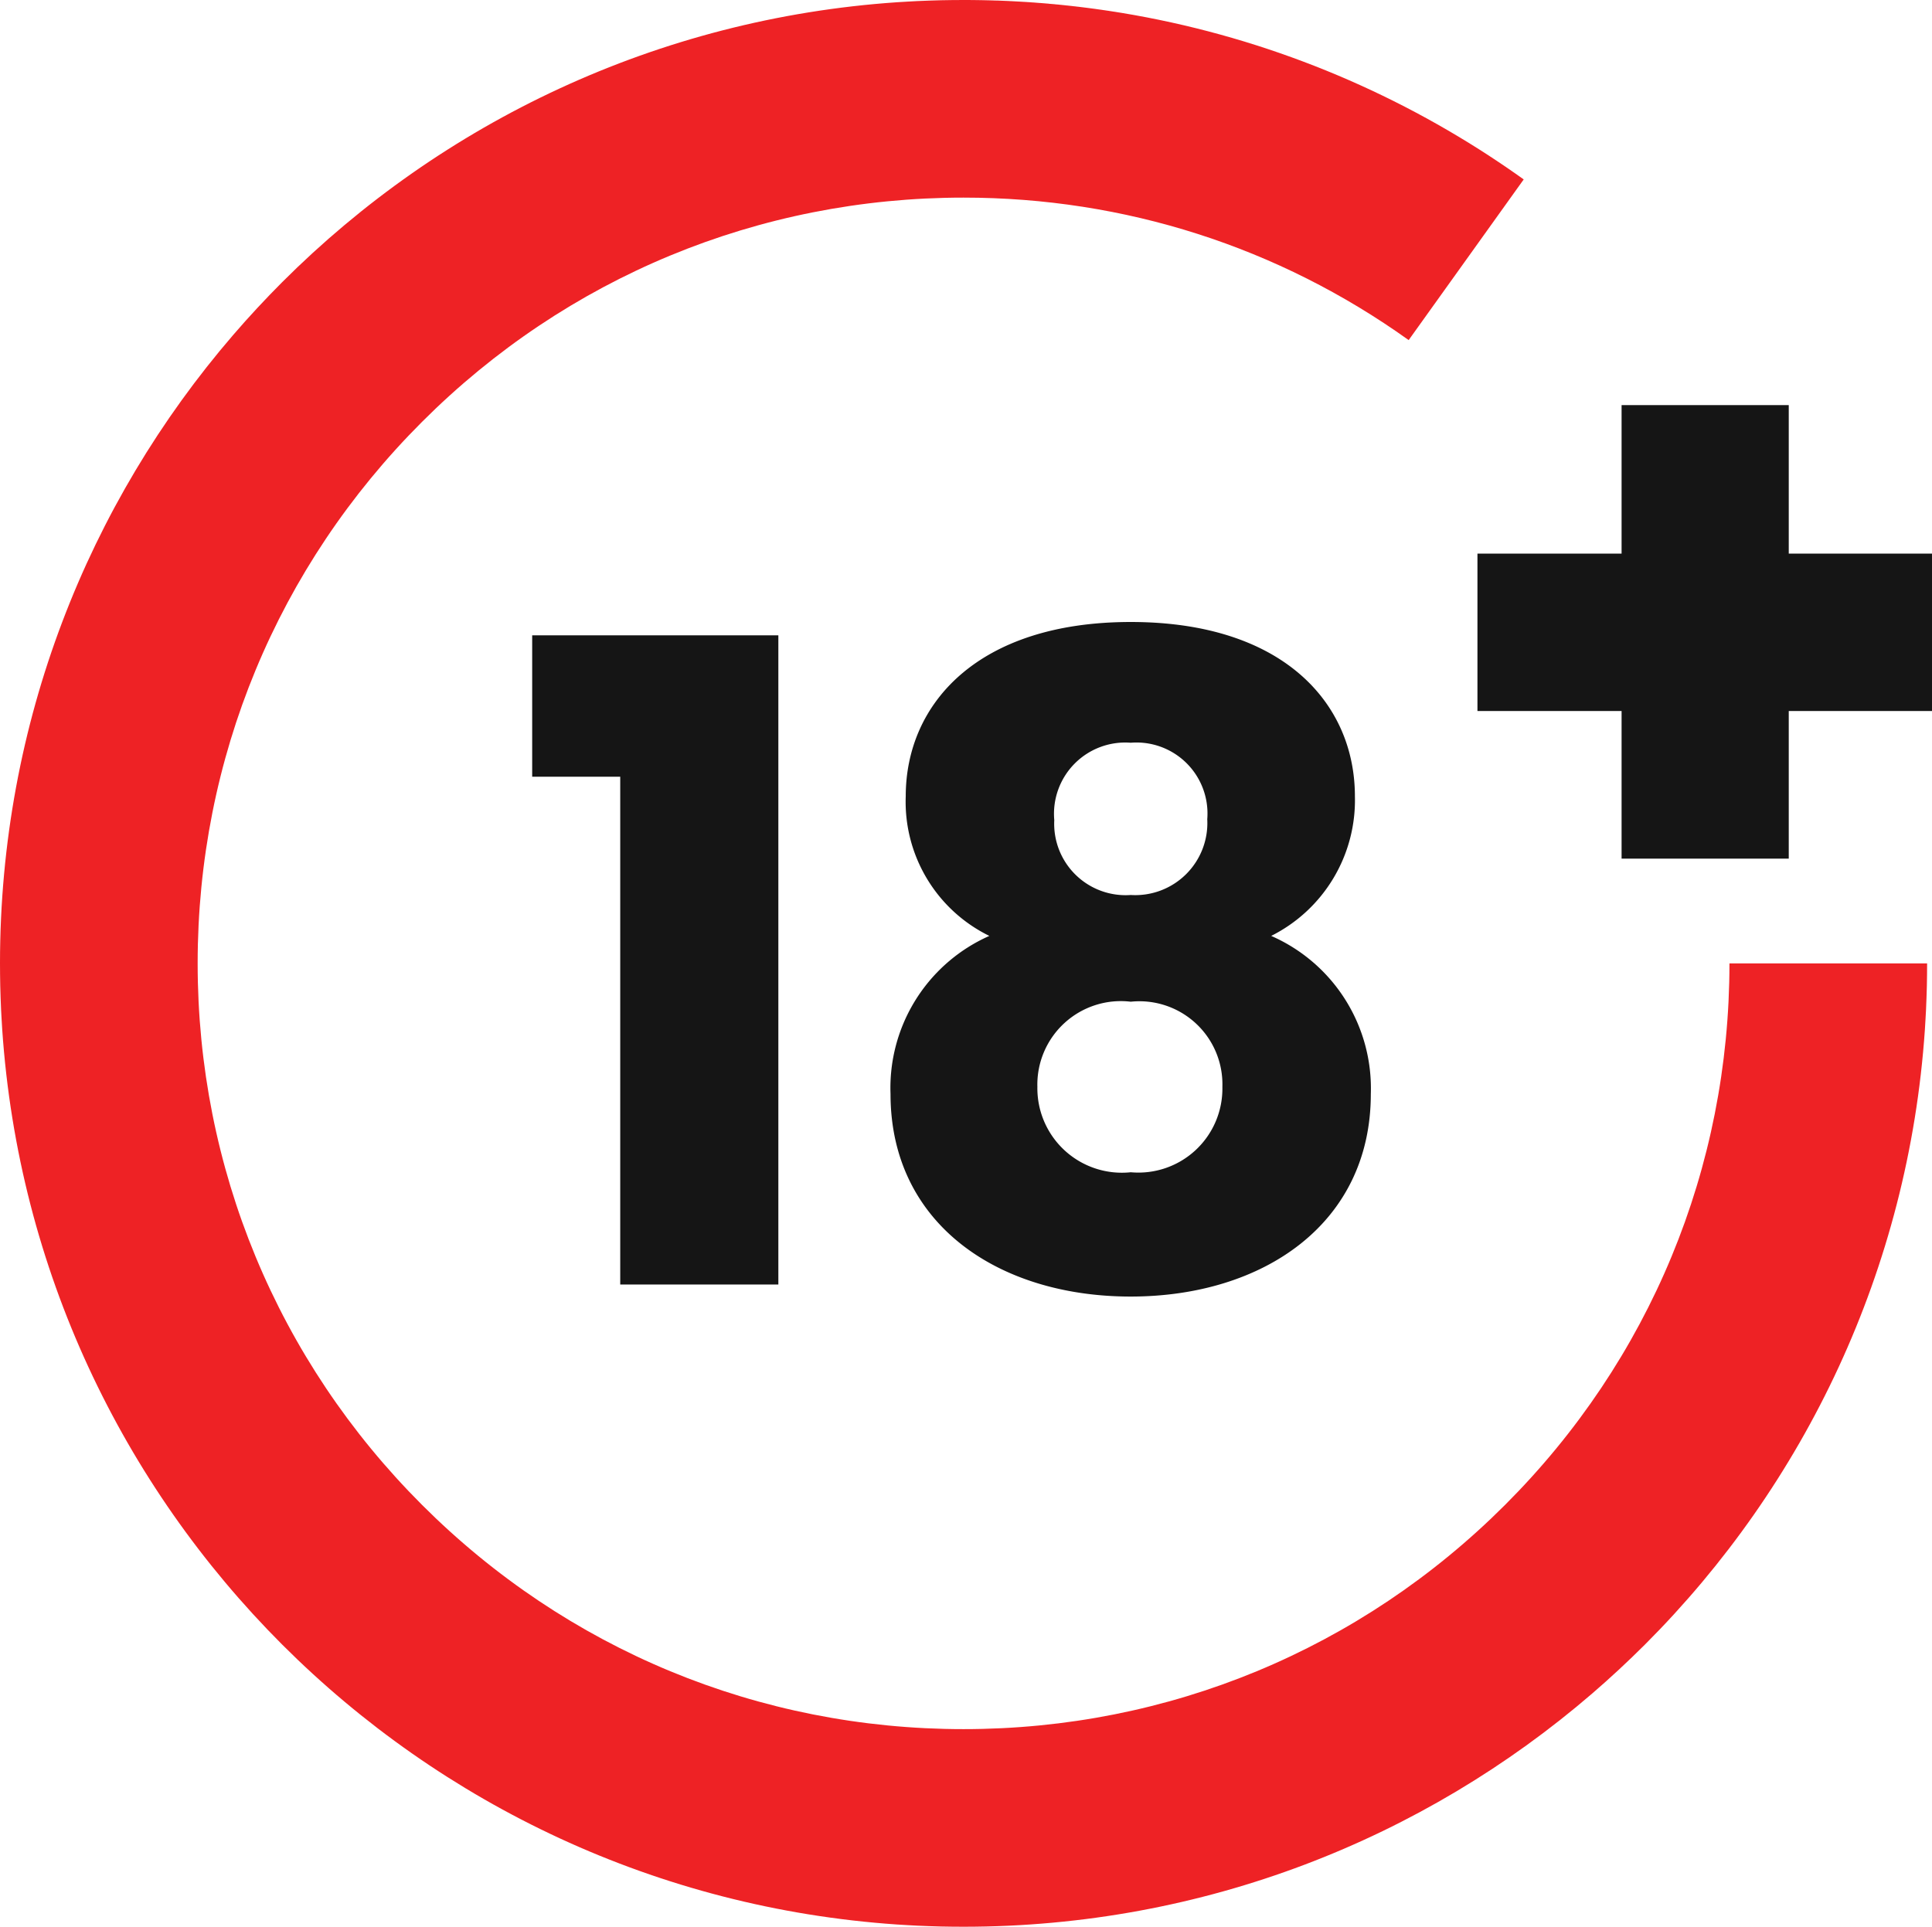
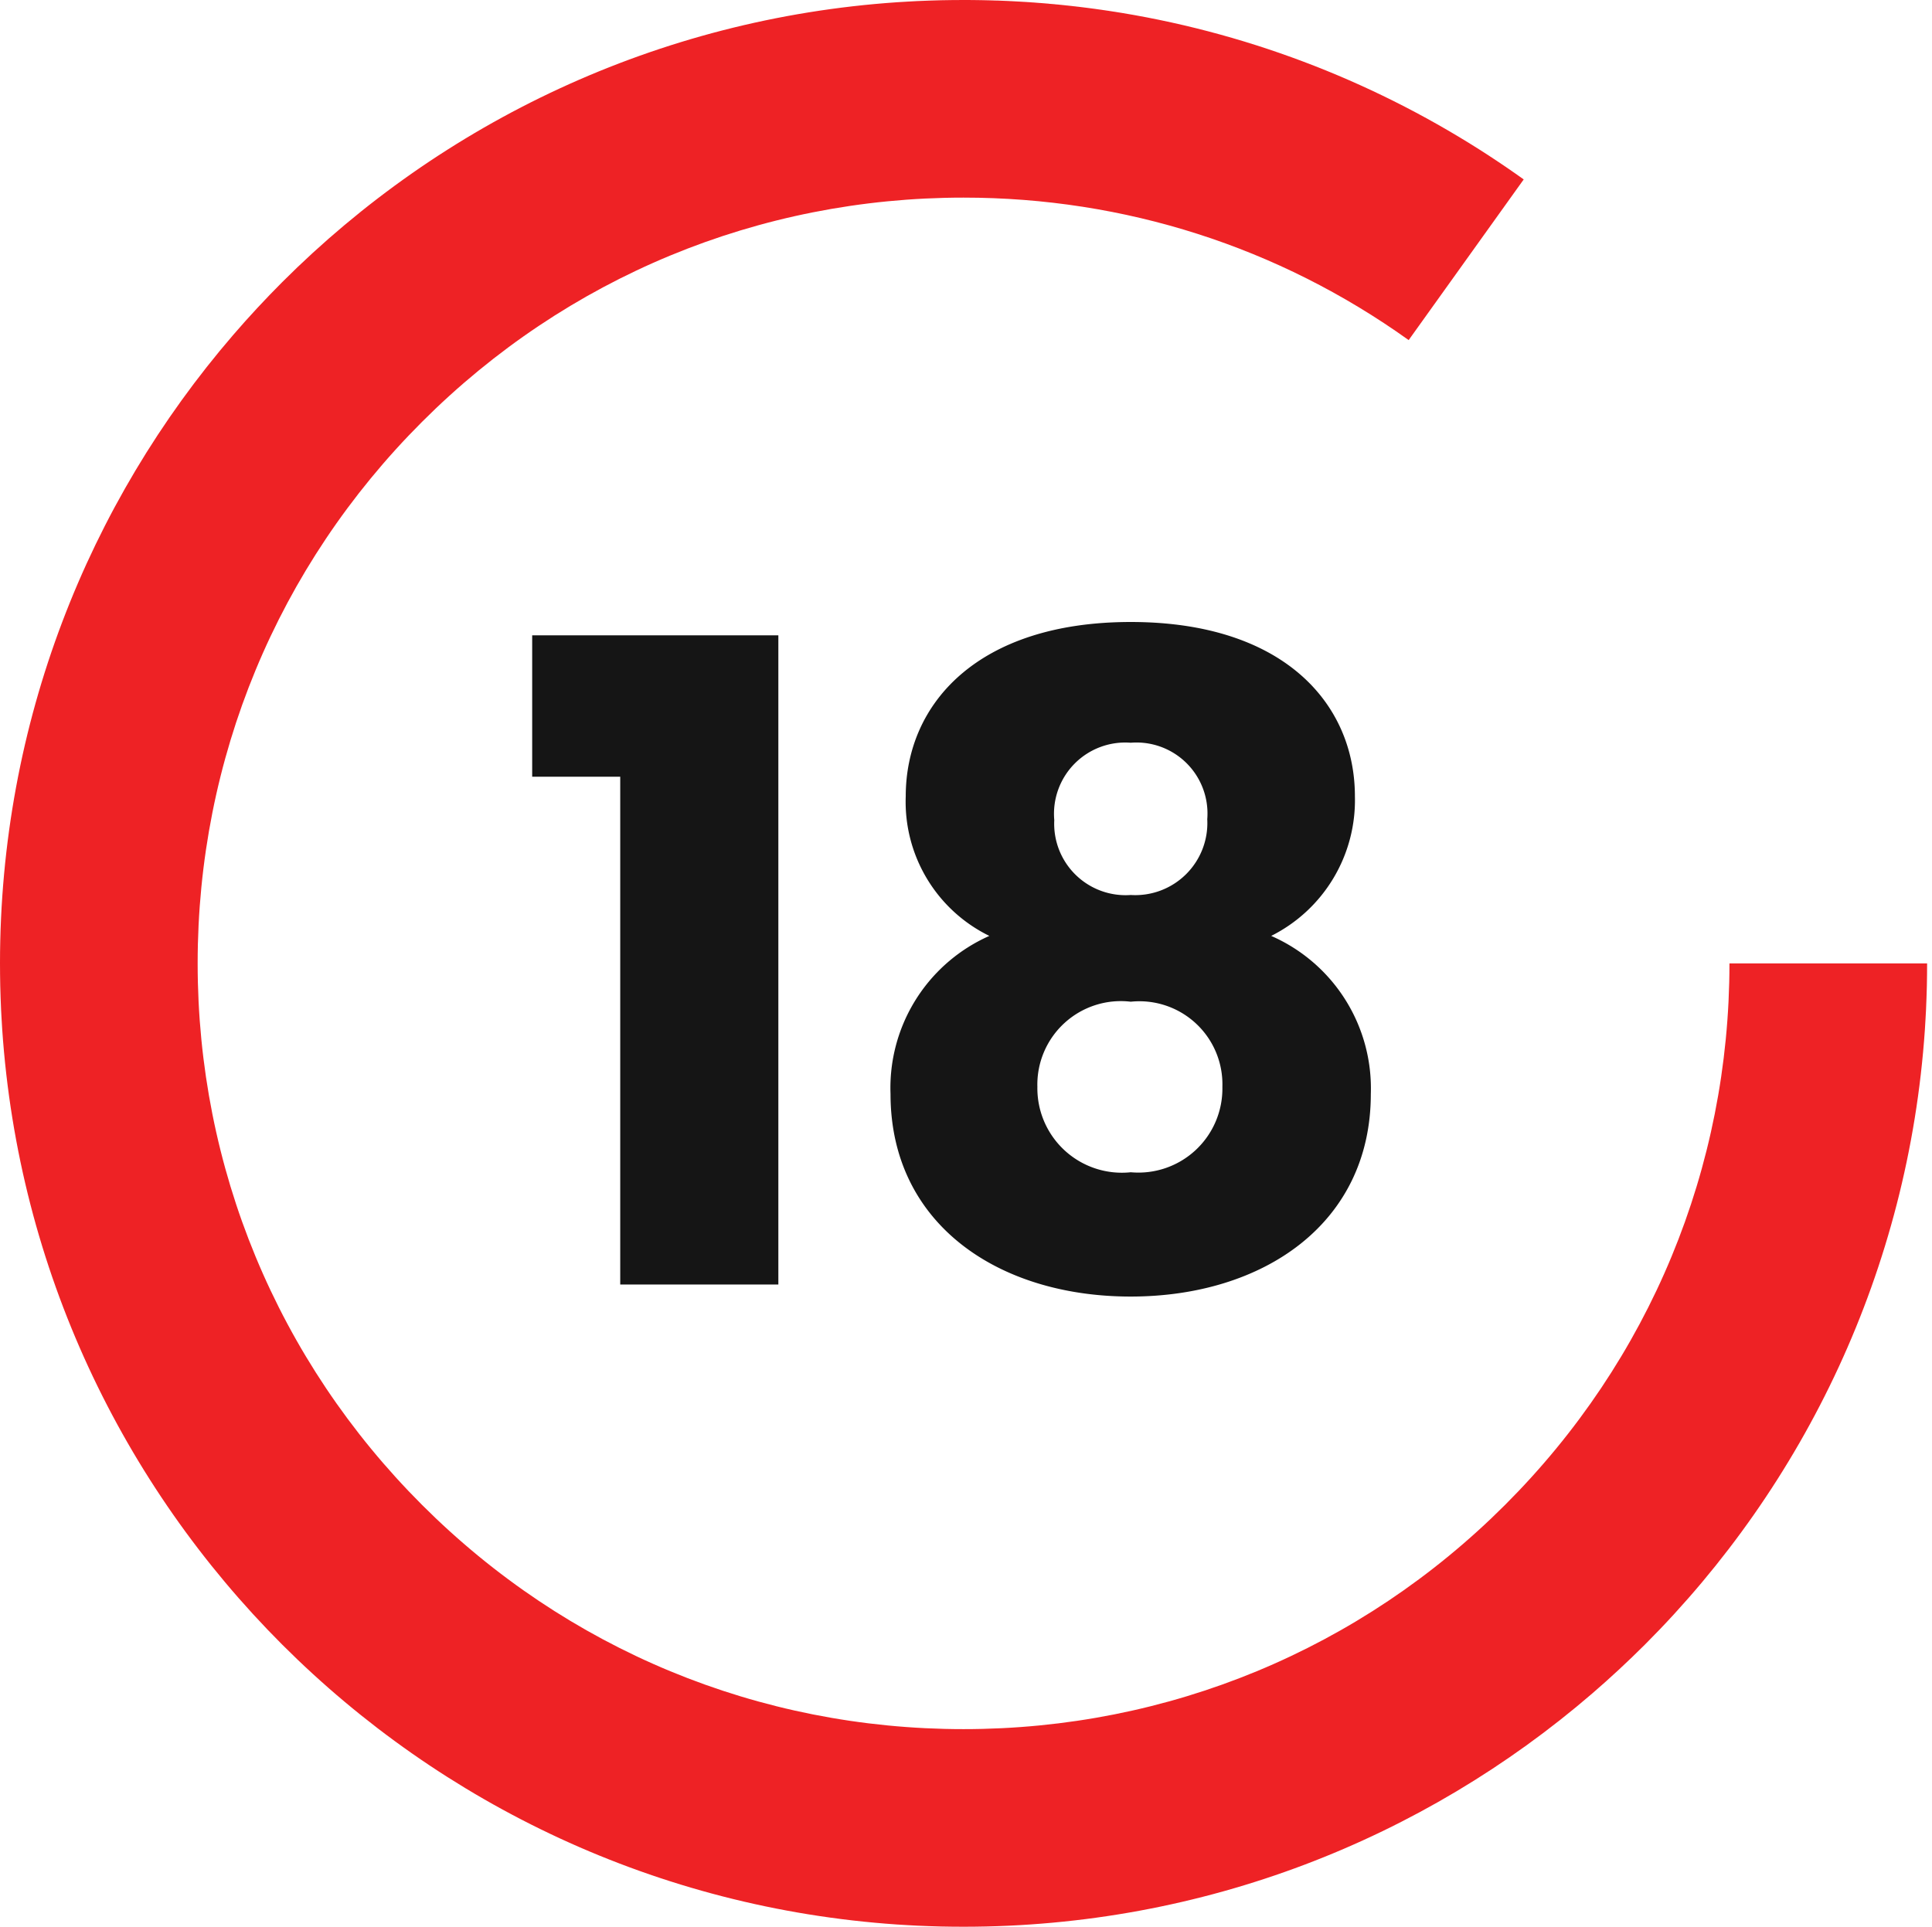
<svg xmlns="http://www.w3.org/2000/svg" width="39.099" height="39" viewBox="0 0 39.099 39">
  <g id="Group_23447" data-name="Group 23447" transform="translate(-829 -4058)">
    <path id="Path_51288" data-name="Path 51288" d="M4.552,19h3.2V5.86H2.77V8.722H4.552Zm7.47-7.056a3.364,3.364,0,0,0-2,3.2c0,2.628,2.178,4.1,4.86,4.1s4.86-1.476,4.86-4.1a3.369,3.369,0,0,0-2.016-3.2A3.071,3.071,0,0,0,19.42,9.118c0-1.872-1.44-3.528-4.536-3.528S10.33,7.246,10.33,9.118A3.021,3.021,0,0,0,12.022,11.944Zm2.862-.828A1.445,1.445,0,0,1,13.336,9.6a1.442,1.442,0,0,1,1.548-1.566,1.437,1.437,0,0,1,1.548,1.548A1.459,1.459,0,0,1,14.884,11.116Zm0,2.16A1.68,1.68,0,0,1,16.738,15a1.7,1.7,0,0,1-1.854,1.728A1.71,1.71,0,0,1,12.994,15,1.69,1.69,0,0,1,14.884,13.276Z" transform="translate(837 4065)" fill="#151515" />
-     <path id="Path_51286" data-name="Path 51286" d="M16.1,14.392H13.2V17.38H9.817V14.392H6.9V11.206H9.817V8.2H13.2v3.006h2.9Z" transform="translate(852 4058)" fill="#151515" />
    <g id="Path_51287" data-name="Path 51287" transform="matrix(0, 1, -1, 0, 868, 4058)" fill="none" stroke-dasharray="104">
-       <path d="M19.5,0A19.5,19.5,0,1,1,0,19.5,19.5,19.5,0,0,1,19.5,0Z" stroke="none" />
      <path d="M 19.5 0 C 19.653 3.814697265625e-06 19.806 0.002 19.958 0.005 C 20.12 0.009 20.281 0.015 20.441 0.022 C 20.502 0.025 20.562 0.028 20.623 0.032 C 20.696 0.036 20.768 0.04 20.841 0.045 C 25.692 0.375 30.055 2.478 33.289 5.711 C 33.632 6.055 33.963 6.411 34.28 6.779 C 37.222 10.194 39 14.639 39 19.5 C 39 19.653 38.998 19.806 38.995 19.958 C 38.991 20.12 38.985 20.281 38.978 20.441 C 38.975 20.502 38.972 20.562 38.968 20.623 C 38.964 20.696 38.96 20.768 38.955 20.841 C 38.625 25.692 36.522 30.055 33.289 33.289 C 30.055 36.522 25.692 38.625 20.841 38.955 C 20.768 38.96 20.696 38.964 20.623 38.968 C 20.562 38.972 20.502 38.975 20.441 38.978 C 20.281 38.985 20.12 38.991 19.958 38.995 C 19.803 38.998 19.648 39 19.492 39 C 14.634 38.998 10.192 37.22 6.779 34.28 C 6.411 33.963 6.055 33.632 5.711 33.289 C 2.478 30.055 0.375 25.692 0.045 20.841 C 0.04 20.768 0.036 20.696 0.032 20.623 C 0.028 20.562 0.025 20.502 0.022 20.441 C 0.015 20.281 0.009 20.12 0.005 19.958 C 0.002 19.806 0 19.653 0 19.5 C 0 19.5 0 19.5 0 19.5 C 0 19.496 0 19.493 3.814697265625e-06 19.489 C 3.814697265625e-06 19.488 3.814697265625e-06 19.487 3.814697265625e-06 19.486 C 7.62939453125e-06 19.483 1.1444091796875e-05 19.479 1.52587890625e-05 19.476 C 1.52587890625e-05 19.475 1.52587890625e-05 19.474 1.9073486328125e-05 19.474 C 2.288818359375e-05 19.471 2.6702880859375e-05 19.468 3.0517578125e-05 19.464 C 3.4332275390625e-05 19.464 3.4332275390625e-05 19.463 3.814697265625e-05 19.462 C 4.1961669921875e-05 19.458 4.9591064453125e-05 19.455 6.103515625e-05 19.451 C 6.103515625e-05 19.451 6.4849853515625e-05 19.449 6.4849853515625e-05 19.449 C 7.62939453125e-05 19.445 8.392333984375e-05 19.442 9.1552734375e-05 19.439 C 9.5367431640625e-05 19.438 9.5367431640625e-05 19.438 9.918212890625e-05 19.438 C 0 19.434 0 19.431 0 19.427 C 0 19.426 0 19.425 0 19.424 C 0 19.421 0 19.417 0 19.414 C 0 19.414 0 19.413 0 19.413 C 0 19.409 0 19.406 0 19.403 C 0 19.401 0 19.401 0 19.4 C 0 19.396 0 19.392 0 19.389 C 0 19.388 0 19.388 0 19.387 C 0 19.384 0 19.381 0 19.378 C 0 19.377 0 19.376 0 19.375 C 0 19.372 0 19.368 0 19.365 C 0 19.364 0 19.363 0 19.362 C 0 19.359 0.001 19.356 0.001 19.353 C 0.001 19.352 0.001 19.352 0.001 19.351 C 0.001 19.347 0.001 19.344 0.001 19.34 C 0.001 19.34 0.001 19.338 0.001 19.338 C 0.001 19.334 0.001 19.331 0.001 19.327 C 0.001 19.327 0.001 19.327 0.001 19.327 C 0.001 19.323 0.001 19.319 0.001 19.316 C 0.001 19.315 0.001 19.315 0.001 19.313 C 0.001 19.31 0.001 19.306 0.001 19.303 C 0.001 19.302 0.001 19.301 0.001 19.301 C 0.001 19.298 0.001 19.294 0.001 19.291 C 0.001 19.291 0.001 19.289 0.001 19.289 C 0.001 19.285 0.001 19.282 0.001 19.278 C 0.001 19.277 0.001 19.277 0.001 19.276 C 0.001 19.273 0.001 19.269 0.001 19.266 C 0.001 19.265 0.001 19.265 0.001 19.265 C 0.001 19.261 0.001 19.257 0.002 19.254 C 0.002 19.253 0.002 19.252 0.002 19.251 C 0.002 19.248 0.002 19.244 0.002 19.241 C 0.002 19.241 0.002 19.24 0.002 19.24 C 0.002 19.237 0.002 19.233 0.002 19.229 C 0.002 19.229 0.002 19.227 0.002 19.227 C 0.002 19.223 0.002 19.219 0.002 19.216 C 0.002 19.215 0.002 19.215 0.002 19.215 C 0.002 19.211 0.002 19.208 0.002 19.205 C 0.002 19.204 0.002 19.203 0.002 19.202 C 0.002 19.199 0.002 19.195 0.002 19.192 C 0.002 19.191 0.002 19.19 0.002 19.19 C 0.002 19.186 0.003 19.183 0.003 19.18 C 0.003 19.179 0.003 19.179 0.003 19.178 C 0.003 19.174 0.003 19.171 0.003 19.167 C 0.003 19.167 0.003 19.166 0.003 19.165 C 0.003 19.162 0.003 19.158 0.003 19.154 C 0.003 19.154 0.003 19.154 0.003 19.154 C 0.003 19.15 0.003 19.147 0.003 19.143 C 0.003 19.142 0.003 19.142 0.003 19.14 C 0.003 19.137 0.003 19.133 0.003 19.13 C 0.003 19.129 0.003 19.129 0.003 19.128 C 0.004 19.125 0.004 19.122 0.004 19.118 C 0.004 19.118 0.004 19.117 0.004 19.116 C 0.004 19.112 0.004 19.109 0.004 19.105 C 0.004 19.105 0.004 19.103 0.004 19.103 C 0.004 19.1 0.004 19.097 0.004 19.094 C 0.004 19.093 0.004 19.093 0.004 19.092 C 0.004 19.088 0.004 19.085 0.004 19.081 C 0.004 19.08 0.004 19.079 0.004 19.079 C 0.005 19.075 0.005 19.071 0.005 19.068 C 0.005 19.068 0.005 19.067 0.005 19.067 C 0.005 19.064 0.005 19.06 0.005 19.057 C 0.005 19.055 0.005 19.055 0.005 19.054 C 0.005 19.05 0.005 19.047 0.005 19.043 C 0.005 19.043 0.005 19.043 0.005 19.042 C 0.005 19.039 0.005 19.036 0.005 19.032 C 0.006 19.032 0.006 19.03 0.006 19.03 C 0.006 19.026 0.006 19.023 0.006 19.019 C 0.006 19.018 0.006 19.017 0.006 19.017 C 0.006 19.014 0.006 19.011 0.006 19.008 C 0.006 19.006 0.006 19.007 0.006 19.005 C 0.006 19.002 0.006 18.998 0.006 18.995 C 0.006 18.994 0.006 18.993 0.006 18.992 C 0.007 18.989 0.007 18.985 0.007 18.982 C 0.007 18.981 0.007 18.982 0.007 18.981 C 0.007 18.978 0.007 18.974 0.007 18.971 C 0.007 18.969 0.007 18.969 0.007 18.968 C 0.007 18.964 0.007 18.961 0.007 18.957 C 0.007 18.957 0.007 18.956 0.007 18.955 C 0.008 18.952 0.008 18.949 0.008 18.946 C 0.008 18.946 0.008 18.944 0.008 18.943 C 0.008 18.94 0.008 18.937 0.008 18.933 C 0.008 18.932 0.008 18.932 0.008 18.93 C 0.008 18.927 0.008 18.925 0.008 18.922 C 0.008 18.92 0.008 18.92 0.008 18.919 C 0.009 18.916 0.009 18.912 0.009 18.909 C 0.009 18.908 0.009 18.906 0.009 18.906 C 0.009 18.903 0.009 18.9 0.009 18.897 C 0.009 18.896 0.009 18.895 0.009 18.895 C 0.009 18.892 0.009 18.888 0.01 18.885 C 0.01 18.883 0.01 18.883 0.01 18.882 C 0.01 18.878 0.01 18.874 0.01 18.871 C 0.01 18.87 0.01 18.871 0.01 18.87 C 0.01 18.867 0.01 18.863 0.01 18.86 C 0.01 18.859 0.01 18.858 0.01 18.857 C 0.011 18.854 0.011 18.85 0.011 18.847 C 0.011 18.846 0.011 18.846 0.011 18.845 C 0.011 18.841 0.011 18.839 0.011 18.836 C 0.011 18.834 0.011 18.834 0.011 18.833 C 0.011 18.83 0.011 18.826 0.012 18.823 C 0.012 18.822 0.012 18.821 0.012 18.82 C 0.012 18.817 0.012 18.814 0.012 18.811 C 0.012 18.81 0.012 18.81 0.012 18.809 C 0.012 18.806 0.012 18.802 0.012 18.799 C 0.012 18.797 0.012 18.797 0.012 18.795 C 0.013 18.792 0.013 18.789 0.013 18.785 C 0.013 18.785 0.013 18.784 0.013 18.783 C 0.013 18.78 0.013 18.777 0.013 18.774 C 0.013 18.773 0.013 18.772 0.013 18.771 C 0.013 18.768 0.014 18.765 0.014 18.761 C 0.014 18.76 0.014 18.76 0.014 18.758 C 0.014 18.755 0.014 18.752 0.014 18.749 C 0.014 18.749 0.014 18.748 0.014 18.747 C 0.014 18.744 0.015 18.74 0.015 18.737 C 0.015 18.736 0.015 18.735 0.015 18.734 C 0.015 18.731 0.015 18.728 0.015 18.725 C 0.015 18.724 0.015 18.724 0.015 18.723 C 0.015 18.719 0.015 18.716 0.016 18.713 C 0.016 18.711 0.016 18.711 0.016 18.709 C 0.016 18.706 0.016 18.703 0.016 18.699 C 0.016 18.698 0.016 18.698 0.016 18.698 C 0.016 18.694 0.016 18.692 0.017 18.688 C 0.017 18.688 0.017 18.686 0.017 18.685 C 0.017 18.682 0.017 18.678 0.017 18.675 C 0.017 18.674 0.017 18.674 0.017 18.673 C 0.017 18.669 0.017 18.667 0.018 18.664 C 0.018 18.662 0.018 18.662 0.018 18.661 C 0.018 18.658 0.018 18.654 0.018 18.651 C 0.018 18.65 0.018 18.649 0.018 18.648 C 0.018 18.645 0.019 18.642 0.019 18.639 C 0.019 18.638 0.019 18.638 0.019 18.637 C 0.019 18.634 0.019 18.63 0.019 18.627 C 0.019 18.625 0.019 18.625 0.019 18.624 C 0.019 18.62 0.02 18.617 0.02 18.613 C 0.02 18.613 0.02 18.613 0.02 18.612 C 0.02 18.609 0.02 18.605 0.02 18.602 C 0.02 18.601 0.02 18.601 0.02 18.6 C 0.021 18.596 0.021 18.593 0.021 18.589 C 0.021 18.589 0.021 18.587 0.021 18.587 C 0.021 18.584 0.021 18.581 0.021 18.578 C 0.021 18.577 0.021 18.576 0.022 18.576 C 0.022 18.572 0.022 18.569 0.022 18.565 C 0.022 18.564 0.022 18.563 0.022 18.563 C 0.022 18.559 0.022 18.556 0.023 18.553 C 0.023 18.552 0.023 18.552 0.023 18.552 C 0.023 18.548 0.023 18.544 0.023 18.541 C 0.023 18.54 0.023 18.539 0.023 18.538 C 0.023 18.535 0.024 18.531 0.024 18.527 C 0.024 18.527 0.024 18.527 0.024 18.527 C 0.024 18.523 0.024 18.52 0.024 18.517 C 0.024 18.516 0.024 18.515 0.025 18.514 C 0.025 18.511 0.025 18.507 0.025 18.503 C 0.025 18.503 0.025 18.502 0.025 18.502 C 0.025 18.498 0.025 18.495 0.026 18.492 C 0.026 18.492 0.026 18.49 0.026 18.49 C 0.026 18.486 0.026 18.483 0.026 18.479 C 0.026 18.478 0.026 18.478 0.026 18.477 C 0.027 18.474 0.027 18.47 0.027 18.467 C 0.027 18.466 0.027 18.467 0.027 18.466 C 0.027 18.462 0.027 18.459 0.028 18.455 C 0.028 18.454 0.028 18.454 0.028 18.453 C 0.028 18.449 0.028 18.446 0.028 18.442 C 0.028 18.442 0.028 18.441 0.028 18.441 C 0.028 18.438 0.029 18.434 0.029 18.431 C 0.029 18.43 0.029 18.429 0.029 18.429 C 0.029 18.425 0.029 18.421 0.03 18.418 C 0.03 18.417 0.03 18.417 0.03 18.416 C 0.03 18.413 0.03 18.409 0.03 18.406 C 0.03 18.406 0.03 18.405 0.03 18.404 C 0.03 18.401 0.031 18.397 0.031 18.394 C 0.031 18.393 0.031 18.392 0.031 18.392 C 0.031 18.388 0.031 18.384 0.032 18.381 C 0.032 18.38 0.032 18.381 0.032 18.381 C 0.032 18.377 0.032 18.373 0.032 18.369 C 0.032 18.369 0.032 18.368 0.032 18.367 C 0.033 18.363 0.033 18.36 0.033 18.356 C 0.033 18.356 0.033 18.356 0.033 18.356 C 0.033 18.353 0.033 18.349 0.034 18.345 C 0.034 18.345 0.034 18.344 0.034 18.343 C 0.034 18.339 0.034 18.336 0.034 18.332 C 0.034 18.331 0.034 18.331 0.035 18.33 C 0.035 18.327 0.035 18.324 0.035 18.321 C 0.035 18.32 0.035 18.319 0.035 18.319 C 0.035 18.315 0.036 18.312 0.036 18.308 C 0.036 18.308 0.036 18.307 0.036 18.306 C 0.036 18.303 0.036 18.299 0.037 18.296 C 0.037 18.295 0.037 18.295 0.037 18.295 C 0.037 18.291 0.037 18.288 0.037 18.284 C 0.037 18.283 0.037 18.282 0.037 18.282 C 0.038 18.278 0.038 18.275 0.038 18.271 C 0.038 18.27 0.038 18.271 0.038 18.27 C 0.038 18.267 0.039 18.263 0.039 18.26 C 0.039 18.259 0.039 18.258 0.039 18.258 C 0.039 18.254 0.039 18.25 0.04 18.247 C 0.04 18.247 0.04 18.246 0.04 18.246 C 0.04 18.242 0.04 18.239 0.04 18.235 C 0.04 18.235 0.04 18.234 0.04 18.234 C 0.041 18.23 0.041 18.226 0.041 18.223 C 0.041 18.222 0.041 18.221 0.041 18.221 C 0.042 18.217 0.042 18.214 0.042 18.211 C 0.042 18.21 0.042 18.21 0.042 18.21 C 0.042 18.206 0.042 18.202 0.043 18.199 C 0.043 18.198 0.043 18.197 0.043 18.196 C 0.043 18.189 0.044 18.182 0.044 18.175 C 0.044 18.174 0.044 18.173 0.044 18.172 C 0.045 18.168 0.045 18.165 0.045 18.161 C 0.045 18.161 0.045 18.161 0.045 18.16 C 0.046 18.157 0.046 18.153 0.046 18.15 C 0.046 18.149 0.046 18.149 0.046 18.148 C 0.046 18.145 0.047 18.141 0.047 18.138 C 0.047 18.137 0.047 18.136 0.047 18.135 C 0.047 18.132 0.047 18.129 0.048 18.125 C 0.048 18.125 0.048 18.125 0.048 18.124 C 0.048 18.12 0.048 18.117 0.049 18.113 C 0.049 18.113 0.049 18.112 0.049 18.111 C 0.049 18.104 0.05 18.096 0.05 18.089 C 0.05 18.088 0.05 18.088 0.05 18.087 C 0.051 18.083 0.051 18.08 0.051 18.076 C 0.051 18.076 0.051 18.076 0.051 18.075 C 0.052 18.071 0.052 18.068 0.052 18.065 C 0.052 18.064 0.052 18.064 0.052 18.063 C 0.052 18.06 0.053 18.056 0.053 18.052 C 0.053 18.052 0.053 18.051 0.053 18.05 C 0.053 18.047 0.054 18.044 0.054 18.04 C 0.054 18.04 0.054 18.04 0.054 18.039 C 0.054 18.035 0.054 18.032 0.055 18.028 C 0.055 18.028 0.055 18.027 0.055 18.026 C 0.055 18.019 0.056 18.011 0.057 18.004 C 0.057 18.003 0.057 18.003 0.057 18.002 C 0.057 17.998 0.057 17.995 0.058 17.991 C 0.058 17.99 0.058 17.991 0.058 17.99 C 0.058 17.987 0.058 17.983 0.058 17.98 C 0.058 17.979 0.058 17.979 0.059 17.978 C 0.059 17.974 0.059 17.971 0.059 17.967 C 0.059 17.967 0.059 17.966 0.06 17.965 C 0.06 17.962 0.06 17.959 0.06 17.955 C 0.06 17.955 0.06 17.955 0.06 17.954 C 0.061 17.95 0.061 17.947 0.061 17.943 C 0.061 17.943 0.061 17.942 0.061 17.941 C 0.062 17.938 0.062 17.934 0.062 17.93 C 0.062 17.93 0.062 17.93 0.062 17.93 C 0.063 17.926 0.063 17.923 0.063 17.919 C 0.063 17.919 0.063 17.918 0.063 17.917 C 0.064 17.913 0.064 17.91 0.064 17.906 C 0.064 17.905 0.064 17.906 0.064 17.905 C 0.065 17.902 0.065 17.898 0.065 17.895 C 0.065 17.894 0.065 17.894 0.065 17.893 C 0.066 17.889 0.066 17.886 0.066 17.882 C 0.066 17.882 0.066 17.881 0.066 17.88 C 0.067 17.877 0.067 17.874 0.067 17.87 C 0.067 17.869 0.067 17.87 0.067 17.869 C 0.068 17.865 0.068 17.862 0.068 17.858 C 0.068 17.858 0.068 17.857 0.068 17.856 C 0.069 17.849 0.07 17.842 0.07 17.834 C 0.07 17.834 0.07 17.833 0.07 17.832 C 0.071 17.828 0.071 17.825 0.071 17.821 C 0.071 17.82 0.071 17.821 0.071 17.821 C 0.072 17.817 0.072 17.814 0.072 17.81 C 0.072 17.809 0.072 17.809 0.072 17.808 C 0.073 17.805 0.073 17.801 0.073 17.797 C 0.073 17.797 0.073 17.796 0.073 17.796 C 0.074 17.792 0.074 17.789 0.074 17.785 C 0.074 17.785 0.074 17.784 0.074 17.784 C 0.075 17.781 0.075 17.777 0.075 17.773 C 0.075 17.773 0.076 17.772 0.076 17.772 C 0.076 17.764 0.077 17.757 0.078 17.749 C 0.078 17.748 0.078 17.748 0.078 17.748 C 0.078 17.744 0.078 17.74 0.079 17.736 C 0.079 17.736 0.079 17.736 0.079 17.735 C 0.079 17.732 0.079 17.728 0.08 17.725 C 0.08 17.724 0.08 17.724 0.08 17.724 C 0.08 17.72 0.081 17.716 0.081 17.712 C 0.081 17.712 0.081 17.711 0.081 17.711 C 0.081 17.708 0.082 17.704 0.082 17.7 C 0.082 17.7 0.082 17.7 0.082 17.7 C 0.082 17.696 0.083 17.692 0.083 17.688 C 0.083 17.688 0.083 17.687 0.083 17.687 C 0.084 17.679 0.085 17.672 0.085 17.664 C 0.085 17.664 0.085 17.663 0.085 17.663 C 0.086 17.659 0.086 17.655 0.086 17.652 C 0.087 17.651 0.086 17.652 0.086 17.651 C 0.087 17.647 0.087 17.644 0.088 17.64 C 0.088 17.64 0.088 17.639 0.088 17.639 C 0.088 17.635 0.088 17.631 0.089 17.628 C 0.089 17.628 0.089 17.627 0.089 17.627 C 0.089 17.623 0.09 17.619 0.09 17.616 C 0.09 17.616 0.09 17.615 0.09 17.615 C 0.09 17.611 0.091 17.608 0.091 17.604 C 0.091 17.603 0.091 17.603 0.091 17.602 C 0.092 17.595 0.093 17.587 0.093 17.58 C 0.093 17.58 0.093 17.578 0.093 17.578 C 0.094 17.571 0.095 17.563 0.096 17.555 C 0.096 17.555 0.096 17.555 0.096 17.554 C 0.096 17.551 0.097 17.547 0.097 17.543 C 0.097 17.543 0.097 17.542 0.097 17.542 C 0.097 17.538 0.098 17.535 0.098 17.531 C 0.098 17.531 0.098 17.531 0.098 17.531 C 0.099 17.527 0.099 17.523 0.099 17.519 C 0.099 17.518 0.099 17.519 0.099 17.518 C 0.1 17.511 0.101 17.503 0.102 17.495 C 0.102 17.495 0.102 17.494 0.102 17.494 C 0.103 17.486 0.104 17.478 0.104 17.471 C 0.104 17.471 0.104 17.47 0.104 17.47 C 0.105 17.466 0.105 17.462 0.106 17.458 C 0.106 17.458 0.106 17.458 0.106 17.458 C 0.106 17.454 0.106 17.45 0.107 17.446 C 0.107 17.446 0.107 17.446 0.107 17.446 C 0.107 17.442 0.108 17.438 0.108 17.435 C 0.108 17.434 0.108 17.434 0.108 17.434 C 0.109 17.426 0.11 17.418 0.111 17.411 C 0.111 17.411 0.111 17.41 0.111 17.41 C 0.112 17.402 0.112 17.394 0.113 17.386 C 0.113 17.386 0.113 17.386 0.113 17.386 C 0.114 17.382 0.114 17.378 0.115 17.374 C 0.115 17.374 0.115 17.373 0.115 17.373 C 0.115 17.37 0.115 17.366 0.116 17.362 C 0.116 17.362 0.116 17.362 0.116 17.362 C 0.116 17.358 0.117 17.354 0.117 17.351 C 0.117 17.35 0.117 17.35 0.117 17.349 C 0.118 17.342 0.119 17.334 0.12 17.327 C 0.12 17.327 0.12 17.325 0.12 17.325 C 0.121 17.318 0.122 17.31 0.122 17.303 C 0.123 17.302 0.123 17.302 0.123 17.301 C 0.123 17.298 0.123 17.294 0.124 17.29 C 0.124 17.29 0.124 17.29 0.124 17.29 C 0.124 17.286 0.125 17.282 0.125 17.278 C 0.125 17.278 0.125 17.278 0.125 17.278 C 0.126 17.274 0.126 17.27 0.127 17.266 C 0.127 17.265 0.127 17.266 0.127 17.265 C 0.128 17.258 0.128 17.25 0.129 17.242 C 0.129 17.242 0.129 17.241 0.129 17.241 C 0.13 17.234 0.131 17.226 0.132 17.218 C 0.132 17.218 0.132 17.218 0.132 17.217 C 0.133 17.213 0.133 17.21 0.134 17.206 C 0.134 17.206 0.134 17.205 0.134 17.205 C 0.134 17.202 0.134 17.198 0.135 17.194 C 0.135 17.194 0.135 17.193 0.135 17.193 C 0.135 17.19 0.136 17.186 0.136 17.182 C 0.136 17.182 0.136 17.181 0.136 17.181 C 0.137 17.173 0.138 17.166 0.139 17.159 C 0.139 17.157 0.139 17.158 0.139 17.157 C 0.14 17.149 0.141 17.142 0.142 17.134 C 0.142 17.134 0.142 17.134 0.142 17.133 C 0.143 17.129 0.143 17.126 0.144 17.122 C 0.144 17.122 0.144 17.121 0.144 17.121 C 0.144 17.118 0.145 17.114 0.145 17.11 C 0.145 17.11 0.145 17.109 0.145 17.109 C 0.146 17.106 0.146 17.102 0.146 17.098 C 0.147 17.098 0.147 17.098 0.147 17.097 C 0.148 17.09 0.148 17.082 0.149 17.074 C 0.149 17.074 0.15 17.073 0.15 17.073 C 0.15 17.066 0.151 17.058 0.152 17.05 C 0.152 17.05 0.152 17.05 0.153 17.049 C 0.153 17.046 0.153 17.042 0.154 17.038 C 0.154 17.038 0.154 17.037 0.154 17.037 C 0.154 17.034 0.155 17.03 0.155 17.026 C 0.155 17.026 0.155 17.026 0.155 17.026 C 0.156 17.022 0.156 17.018 0.157 17.014 C 0.157 17.013 0.157 17.014 0.157 17.014 C 0.158 17.006 0.159 16.998 0.16 16.99 C 0.16 16.99 0.16 16.989 0.16 16.989 C 0.161 16.982 0.162 16.974 0.163 16.967 C 0.163 16.966 0.163 16.966 0.163 16.965 C 0.164 16.961 0.164 16.958 0.165 16.954 C 0.165 16.954 0.165 16.954 0.165 16.954 C 0.165 16.95 0.166 16.946 0.166 16.942 C 0.166 16.942 0.166 16.942 0.166 16.942 C 0.167 16.938 0.167 16.934 0.168 16.93 C 0.168 16.93 0.168 16.93 0.168 16.93 C 0.169 16.922 0.17 16.914 0.171 16.907 C 0.171 16.907 0.171 16.906 0.171 16.906 C 0.172 16.898 0.173 16.89 0.174 16.883 C 0.174 16.882 0.174 16.882 0.174 16.882 C 0.175 16.878 0.175 16.874 0.176 16.871 C 0.176 16.871 0.176 16.87 0.176 16.87 C 0.176 16.866 0.177 16.862 0.177 16.859 C 0.177 16.859 0.177 16.858 0.177 16.858 C 0.178 16.854 0.178 16.851 0.179 16.847 C 0.179 16.846 0.179 16.847 0.179 16.846 C 0.18 16.838 0.181 16.831 0.182 16.823 C 0.182 16.823 0.182 16.822 0.182 16.822 C 0.183 16.814 0.184 16.807 0.186 16.799 C 0.186 16.799 0.186 16.799 0.186 16.798 C 0.187 16.791 0.188 16.783 0.189 16.775 C 0.189 16.775 0.189 16.775 0.189 16.775 C 0.189 16.771 0.19 16.767 0.191 16.763 C 0.191 16.763 0.191 16.762 0.191 16.762 C 0.192 16.755 0.193 16.747 0.194 16.739 C 0.194 16.739 0.194 16.739 0.194 16.739 C 0.195 16.731 0.196 16.723 0.197 16.716 C 0.197 16.715 0.197 16.716 0.197 16.715 C 0.199 16.707 0.2 16.7 0.201 16.692 C 0.201 16.692 0.201 16.691 0.201 16.691 C 0.201 16.687 0.202 16.684 0.202 16.68 C 0.203 16.679 0.202 16.68 0.203 16.679 C 0.204 16.671 0.205 16.664 0.206 16.656 C 0.206 16.656 0.206 16.655 0.206 16.655 C 0.207 16.648 0.208 16.64 0.209 16.632 C 0.209 16.632 0.209 16.632 0.21 16.631 C 0.211 16.624 0.212 16.616 0.213 16.608 C 0.213 16.608 0.213 16.608 0.213 16.608 C 0.214 16.604 0.214 16.6 0.215 16.596 C 0.215 16.596 0.215 16.596 0.215 16.596 C 0.216 16.588 0.217 16.58 0.218 16.573 C 0.218 16.573 0.218 16.572 0.218 16.572 C 0.22 16.564 0.221 16.557 0.222 16.549 C 0.222 16.549 0.222 16.548 0.222 16.548 C 0.225 16.529 0.228 16.509 0.231 16.49 C 0.231 16.49 0.231 16.489 0.231 16.489 C 0.232 16.481 0.233 16.474 0.235 16.466 C 0.235 16.466 0.235 16.465 0.235 16.465 C 0.236 16.458 0.237 16.45 0.238 16.442 C 0.238 16.442 0.238 16.442 0.238 16.442 C 0.24 16.43 0.242 16.418 0.244 16.406 C 0.244 16.406 0.244 16.406 0.244 16.406 C 0.245 16.398 0.247 16.391 0.248 16.383 C 0.248 16.383 0.248 16.382 0.248 16.382 C 0.252 16.355 0.257 16.327 0.261 16.3 C 0.261 16.3 0.261 16.3 0.261 16.3 C 0.709 13.59 1.715 11.069 3.157 8.858 C 3.157 8.858 3.157 8.858 3.157 8.858 C 3.161 8.852 3.166 8.845 3.17 8.839 C 3.17 8.839 3.17 8.839 3.17 8.839 C 3.174 8.832 3.178 8.826 3.182 8.82 C 3.183 8.819 3.182 8.82 3.182 8.819 C 3.189 8.81 3.195 8.8 3.201 8.791 C 3.202 8.79 3.201 8.791 3.202 8.79 C 3.206 8.784 3.209 8.778 3.214 8.772 C 3.214 8.772 3.214 8.771 3.215 8.771 C 3.219 8.765 3.222 8.759 3.226 8.753 C 3.227 8.752 3.227 8.752 3.227 8.752 C 3.229 8.749 3.231 8.746 3.233 8.743 C 3.233 8.743 3.233 8.742 3.233 8.742 C 3.235 8.739 3.237 8.737 3.239 8.734 C 3.239 8.734 3.24 8.733 3.24 8.733 C 3.242 8.73 3.244 8.727 3.246 8.724 C 3.246 8.723 3.246 8.723 3.246 8.723 C 3.248 8.72 3.25 8.717 3.252 8.714 C 3.252 8.714 3.252 8.714 3.252 8.714 C 3.254 8.711 3.256 8.708 3.258 8.705 C 3.258 8.705 3.259 8.704 3.259 8.704 C 3.263 8.698 3.267 8.692 3.271 8.686 C 3.271 8.685 3.271 8.685 3.272 8.685 C 3.274 8.682 3.276 8.679 3.278 8.676 C 3.278 8.676 3.278 8.675 3.278 8.675 C 3.28 8.672 3.282 8.669 3.284 8.666 C 3.284 8.666 3.284 8.666 3.284 8.666 C 3.286 8.663 3.288 8.66 3.29 8.657 C 3.291 8.656 3.291 8.656 3.291 8.655 C 3.295 8.65 3.299 8.644 3.303 8.638 C 3.303 8.637 3.304 8.637 3.304 8.636 C 3.306 8.633 3.308 8.631 3.31 8.628 C 3.31 8.628 3.31 8.627 3.31 8.627 C 3.312 8.625 3.314 8.622 3.316 8.619 C 3.316 8.619 3.317 8.618 3.317 8.617 C 3.319 8.614 3.321 8.611 3.323 8.609 C 3.323 8.608 3.323 8.608 3.324 8.607 C 3.325 8.605 3.327 8.602 3.329 8.6 C 3.329 8.599 3.329 8.599 3.33 8.598 C 3.331 8.596 3.333 8.593 3.335 8.59 C 3.336 8.589 3.336 8.589 3.336 8.589 C 3.338 8.586 3.34 8.583 3.341 8.581 C 3.342 8.58 3.342 8.58 3.342 8.579 C 3.344 8.577 3.346 8.574 3.348 8.571 C 3.349 8.57 3.349 8.57 3.349 8.569 C 3.351 8.567 3.353 8.564 3.355 8.561 C 3.355 8.561 3.355 8.56 3.356 8.56 C 3.357 8.557 3.359 8.555 3.361 8.553 C 3.361 8.552 3.362 8.551 3.362 8.55 C 3.364 8.548 3.366 8.545 3.368 8.542 C 3.368 8.541 3.369 8.541 3.369 8.54 C 3.371 8.538 3.372 8.536 3.373 8.534 C 3.374 8.533 3.375 8.532 3.375 8.531 C 3.377 8.529 3.379 8.526 3.38 8.524 C 3.381 8.523 3.382 8.521 3.382 8.521 C 3.384 8.519 3.385 8.517 3.386 8.515 C 3.387 8.514 3.387 8.514 3.388 8.513 C 3.39 8.51 3.391 8.508 3.393 8.505 C 3.394 8.504 3.394 8.503 3.395 8.502 C 3.396 8.5 3.398 8.498 3.399 8.496 C 3.4 8.495 3.401 8.493 3.402 8.492 C 3.403 8.49 3.404 8.489 3.406 8.487 C 3.406 8.486 3.407 8.484 3.408 8.483 C 3.41 8.481 3.411 8.478 3.413 8.476 C 3.414 8.475 3.415 8.474 3.415 8.473 C 3.416 8.471 3.417 8.47 3.418 8.468 C 3.419 8.467 3.42 8.466 3.421 8.464 C 3.423 8.462 3.424 8.46 3.426 8.458 C 3.427 8.456 3.427 8.455 3.428 8.454 C 3.429 8.453 3.43 8.451 3.431 8.449 C 3.432 8.448 3.434 8.445 3.435 8.444 C 3.436 8.442 3.437 8.441 3.438 8.439 C 3.439 8.438 3.44 8.436 3.441 8.435 C 3.442 8.434 3.443 8.432 3.444 8.43 C 3.446 8.428 3.447 8.427 3.448 8.425 C 3.449 8.424 3.45 8.422 3.451 8.421 C 3.452 8.42 3.453 8.418 3.454 8.417 C 3.455 8.415 3.457 8.413 3.458 8.411 C 3.459 8.409 3.46 8.408 3.461 8.406 C 3.462 8.405 3.463 8.403 3.464 8.402 C 3.465 8.4 3.466 8.399 3.467 8.398 C 3.468 8.396 3.47 8.394 3.471 8.392 C 3.472 8.39 3.474 8.388 3.475 8.387 C 3.475 8.386 3.476 8.385 3.477 8.384 C 3.478 8.381 3.48 8.379 3.482 8.377 C 3.482 8.376 3.483 8.374 3.484 8.373 C 3.485 8.372 3.486 8.37 3.487 8.368 C 3.488 8.367 3.489 8.367 3.489 8.366 C 3.491 8.363 3.493 8.361 3.495 8.358 C 3.496 8.357 3.496 8.356 3.497 8.355 C 3.498 8.353 3.499 8.351 3.5 8.35 C 3.501 8.349 3.501 8.348 3.502 8.347 C 3.504 8.344 3.506 8.342 3.508 8.339 C 3.508 8.338 3.509 8.337 3.51 8.336 C 3.513 8.331 3.517 8.325 3.521 8.32 C 3.521 8.32 3.522 8.319 3.522 8.318 C 3.524 8.315 3.527 8.311 3.529 8.308 C 3.53 8.308 3.53 8.308 3.53 8.307 C 3.531 8.305 3.532 8.304 3.534 8.302 C 3.534 8.301 3.534 8.301 3.535 8.3 C 3.537 8.297 3.54 8.293 3.542 8.29 C 3.542 8.29 3.543 8.29 3.543 8.289 C 3.544 8.287 3.545 8.286 3.547 8.284 C 3.547 8.283 3.547 8.283 3.547 8.283 C 3.55 8.279 3.552 8.276 3.555 8.272 C 3.555 8.272 3.555 8.271 3.556 8.271 C 3.56 8.265 3.563 8.26 3.568 8.254 C 3.568 8.254 3.568 8.253 3.568 8.253 C 3.573 8.247 3.576 8.242 3.581 8.236 C 3.581 8.236 3.581 8.235 3.581 8.235 C 3.584 8.231 3.586 8.228 3.589 8.224 C 3.589 8.224 3.589 8.224 3.589 8.224 C 3.603 8.204 3.617 8.184 3.632 8.164 L 6.884 10.492 C 4.997 13.129 4 16.244 4 19.5 C 4 23.64 5.612 27.533 8.54 30.46 C 11.467 33.388 15.36 35 19.5 35 C 23.64 35 27.533 33.388 30.46 30.46 C 33.388 27.533 35 23.64 35 19.5 C 35 15.36 33.388 11.467 30.46 8.54 C 27.533 5.612 23.64 4 19.5 4 L 19.5 0 C 19.5 0 19.5 0 19.5 0 Z" stroke="none" fill="#ee2225" />
    </g>
  </g>
</svg>